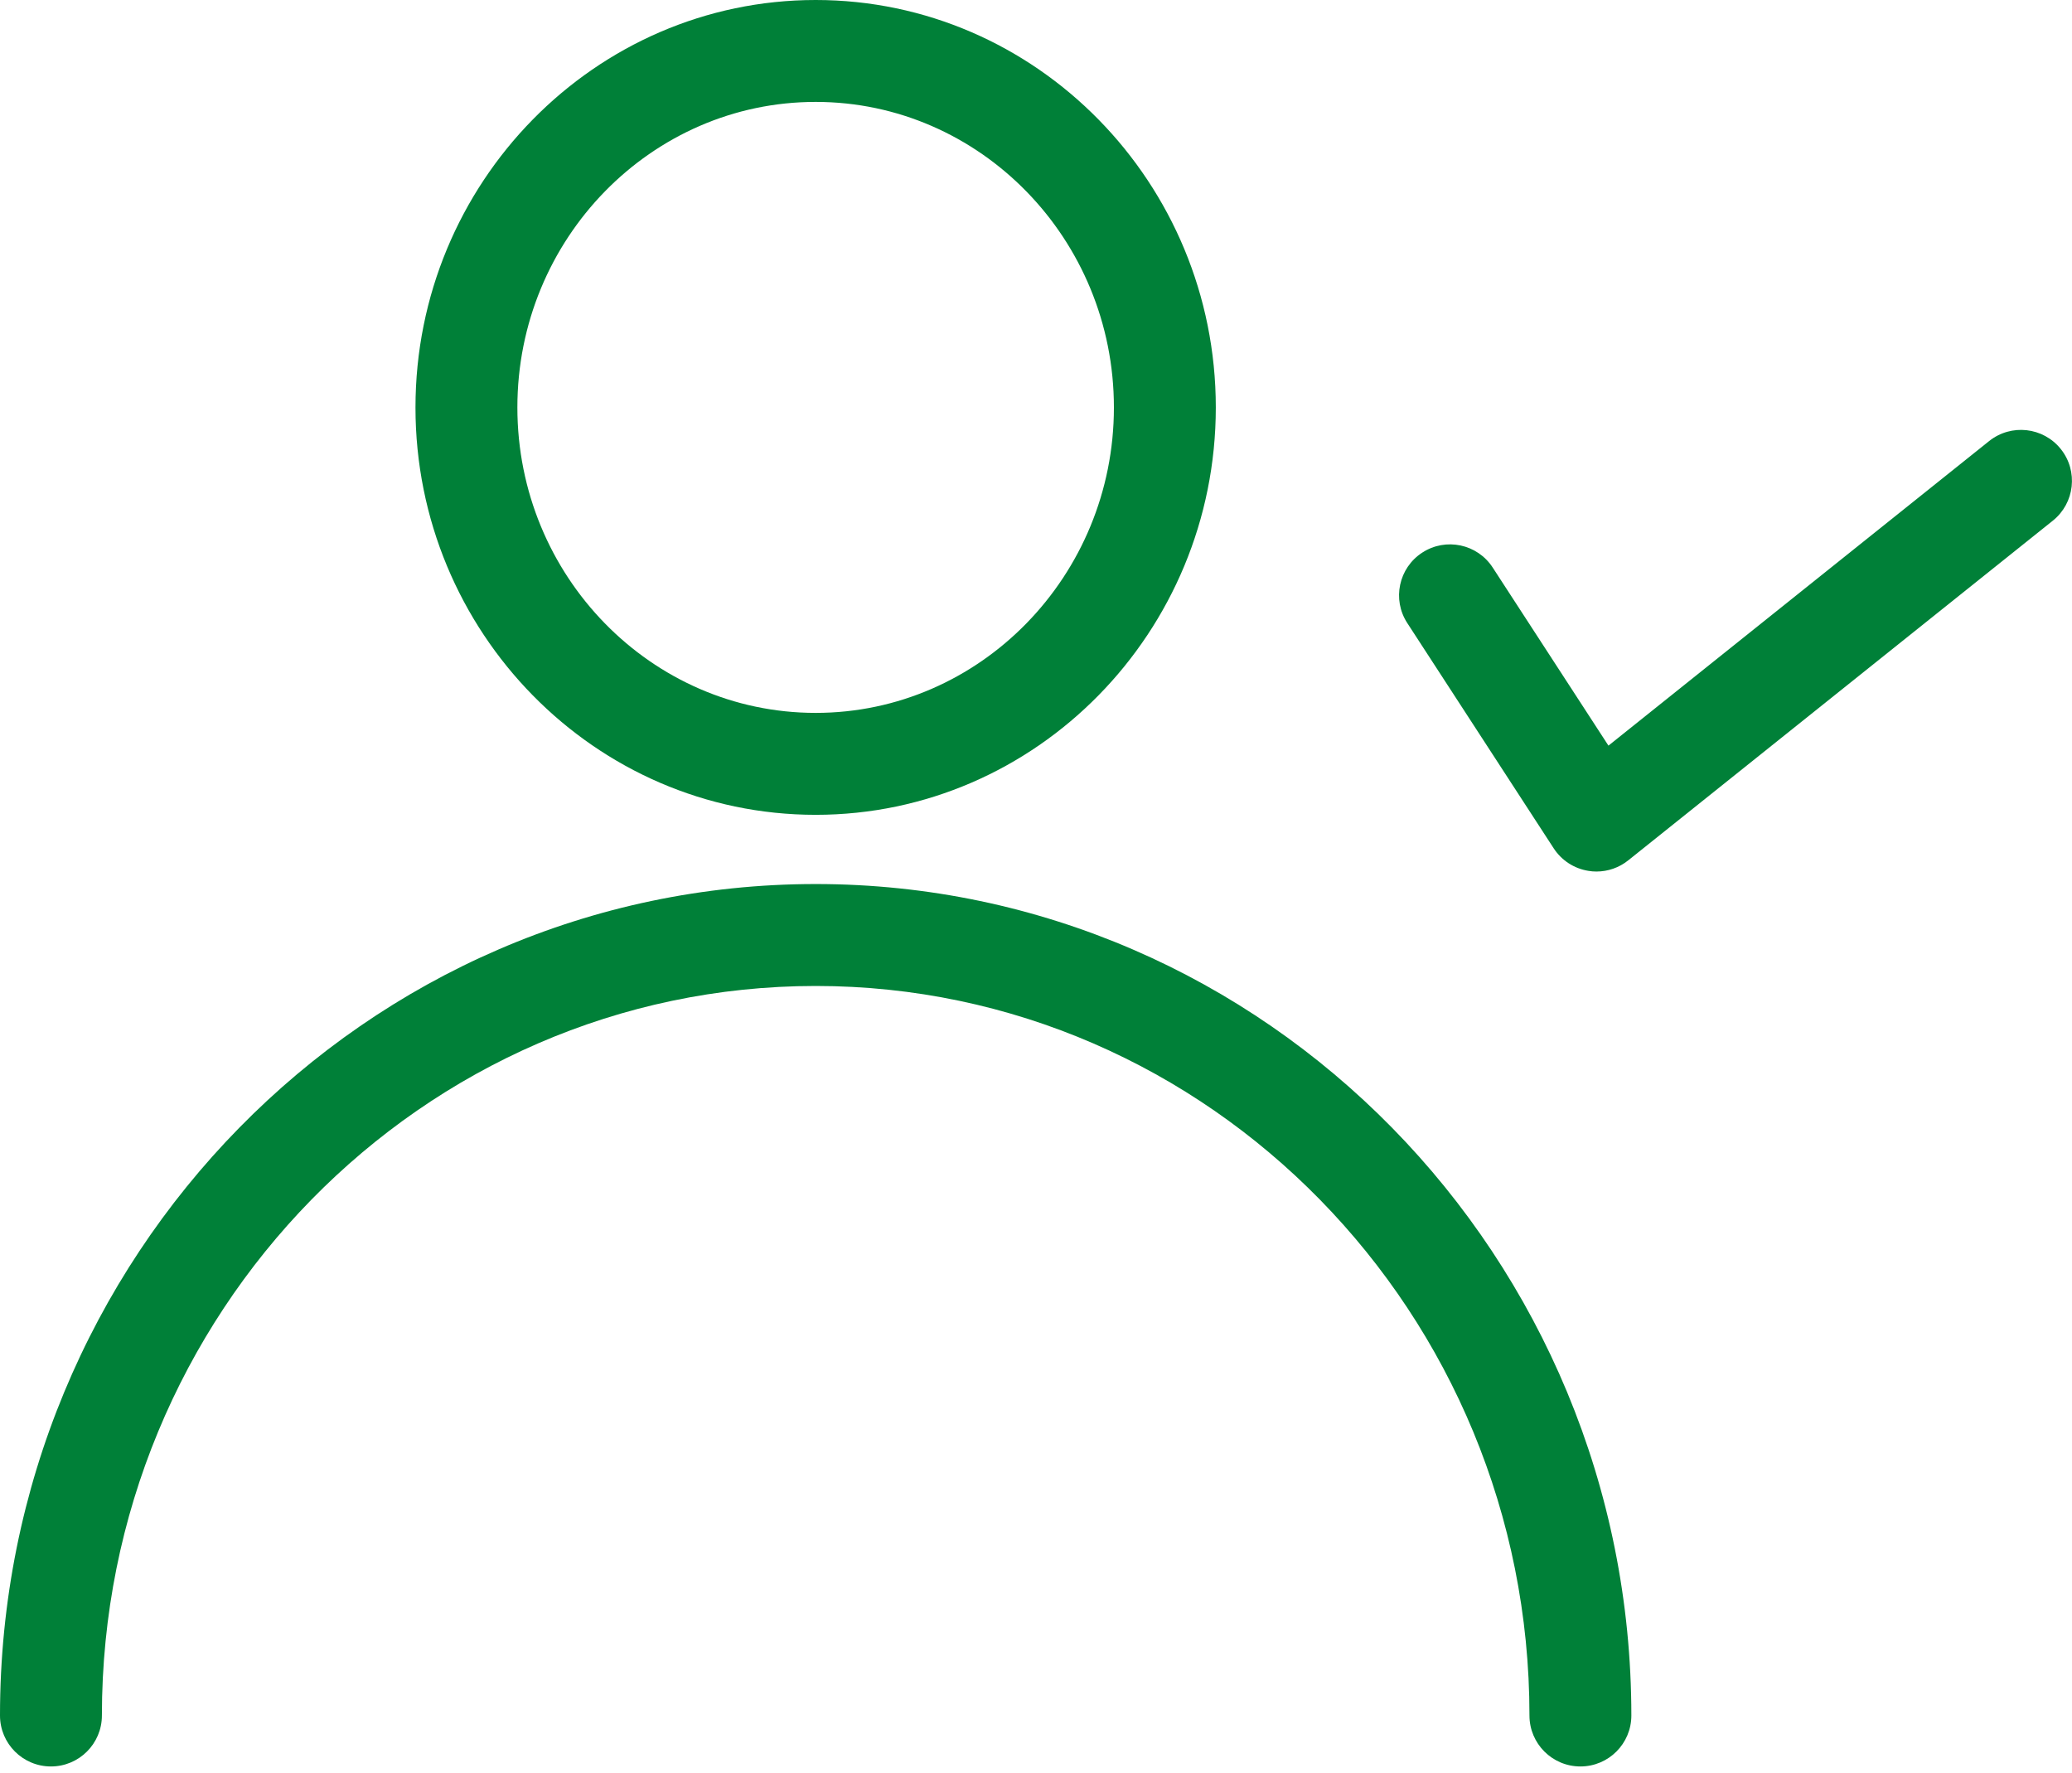
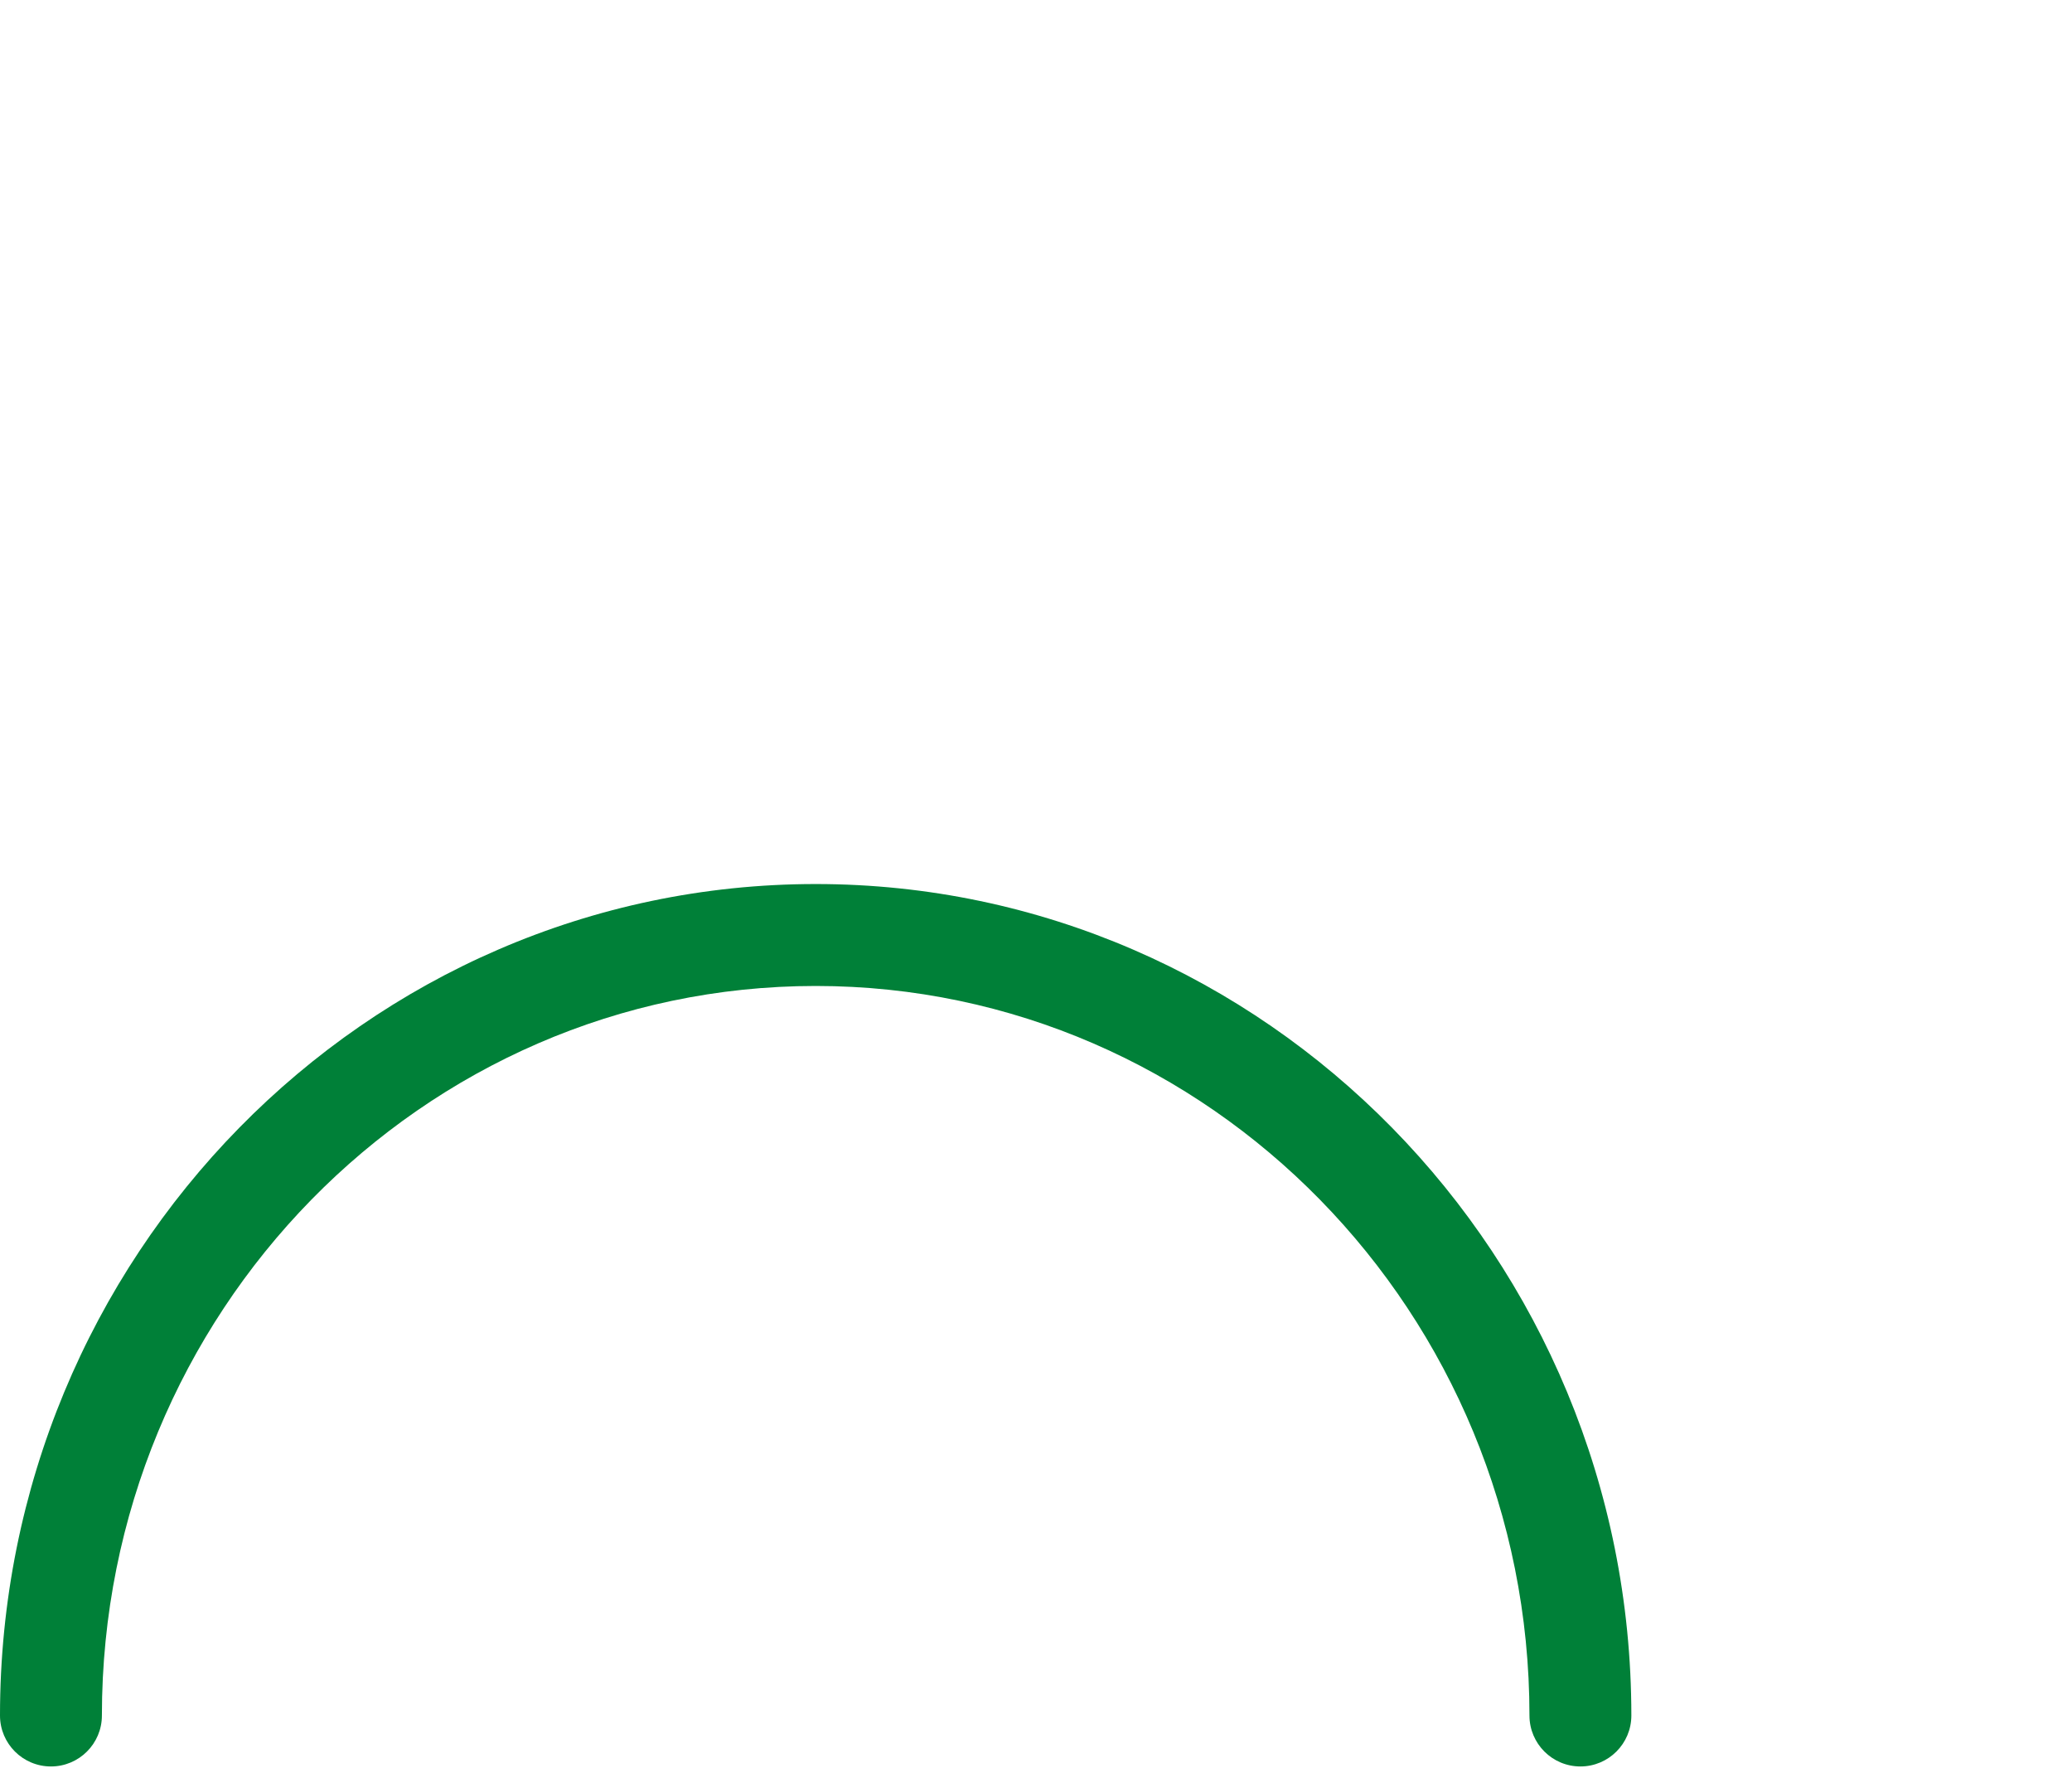
<svg xmlns="http://www.w3.org/2000/svg" width="90" height="77" viewBox="0 0 90 77" fill="none">
-   <path d="M35.43 35.389C45.014 35.389 52.81 27.453 52.81 17.697C52.81 7.939 45.013 0 35.43 0C25.844 0 18.047 7.939 18.047 17.697C18.045 27.453 25.844 35.389 35.43 35.389ZM35.43 4.426C42.572 4.426 48.384 10.379 48.384 17.697C48.384 25.012 42.572 30.962 35.43 30.962C28.285 30.962 22.473 25.012 22.473 17.697C22.471 10.379 28.285 4.426 35.43 4.426Z" fill="#008038" />
  <path d="M35.431 38.395C15.894 38.395 0 54.595 0 74.507C0 75.729 0.99 76.72 2.213 76.72C3.436 76.72 4.426 75.729 4.426 74.507C4.426 57.035 18.335 42.822 35.431 42.822C52.525 42.822 66.434 57.035 66.434 74.507C66.434 75.729 67.424 76.72 68.647 76.72C69.87 76.72 70.86 75.729 70.86 74.507C70.858 54.595 54.965 38.395 35.431 38.395Z" fill="#008038" />
-   <path d="M86.401 19.156L69.865 32.384L64.838 24.65C64.172 23.625 62.801 23.334 61.777 24.001C60.752 24.666 60.461 26.038 61.128 27.062L67.487 36.844C67.828 37.368 68.374 37.723 68.99 37.822C69.108 37.843 69.225 37.852 69.343 37.852C69.841 37.852 70.33 37.684 70.725 37.366L89.168 22.613C90.122 21.848 90.277 20.457 89.513 19.502C88.747 18.546 87.356 18.393 86.401 19.156Z" fill="#008038" />
</svg>